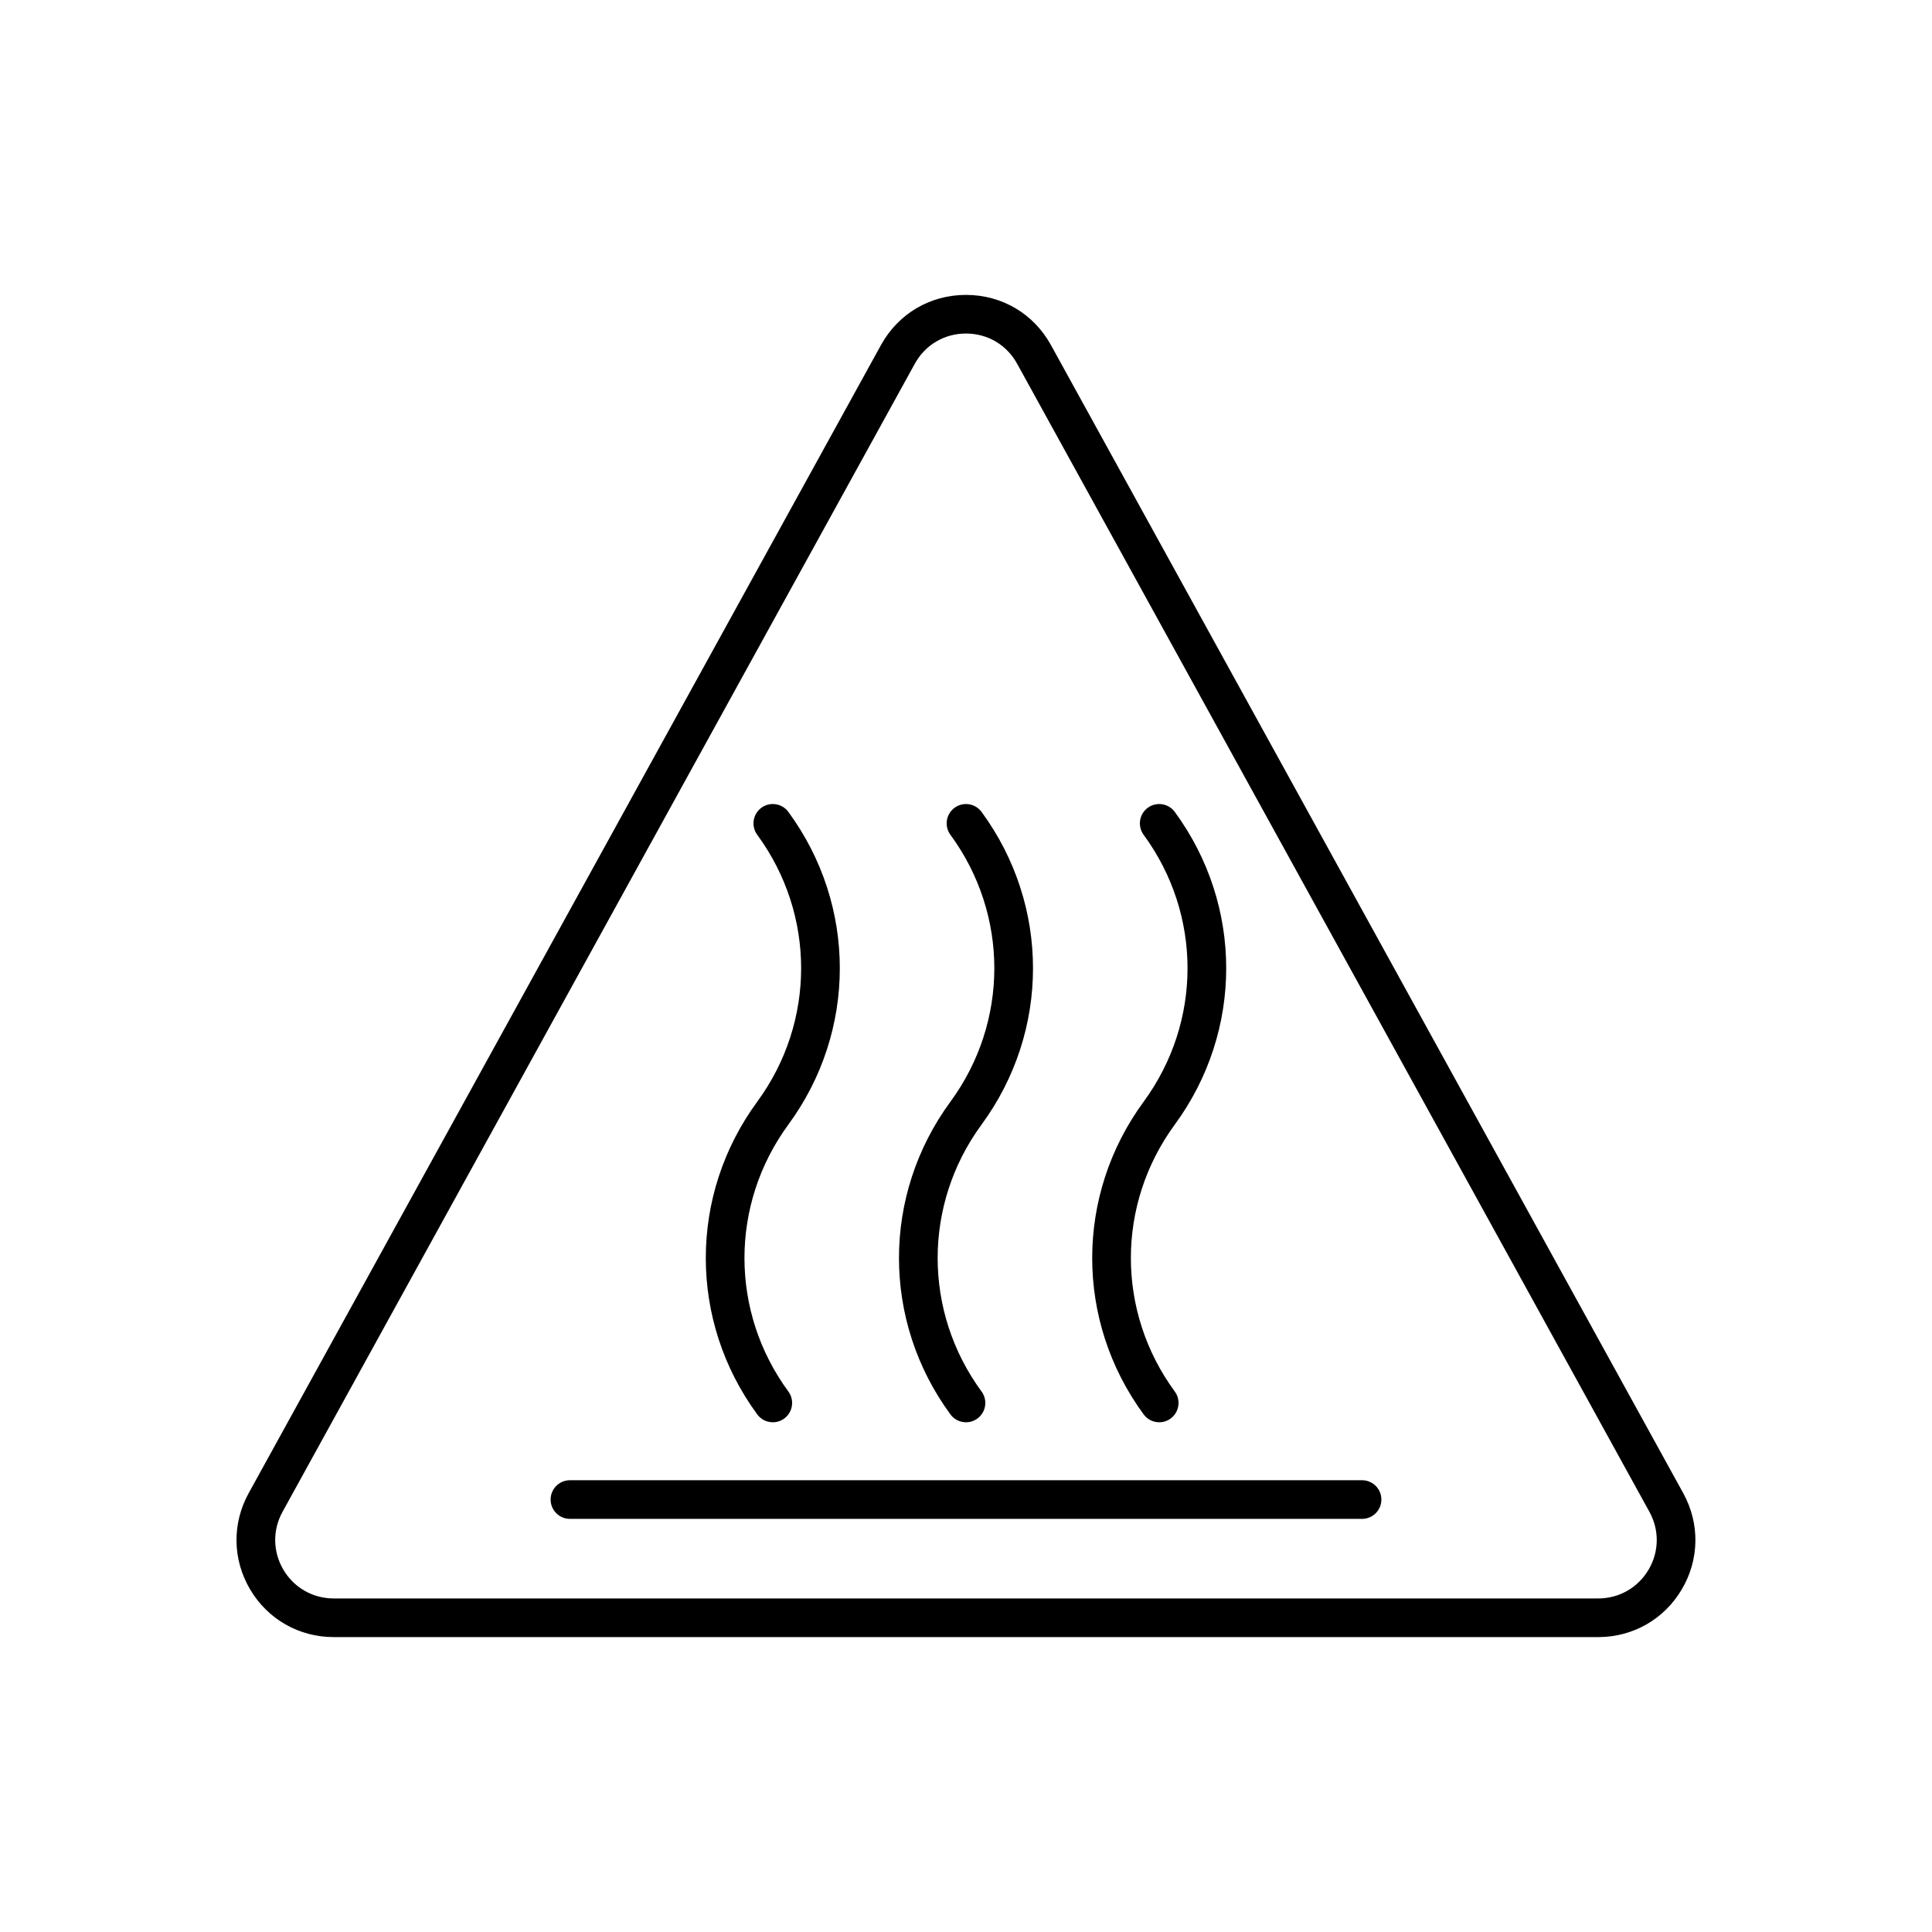
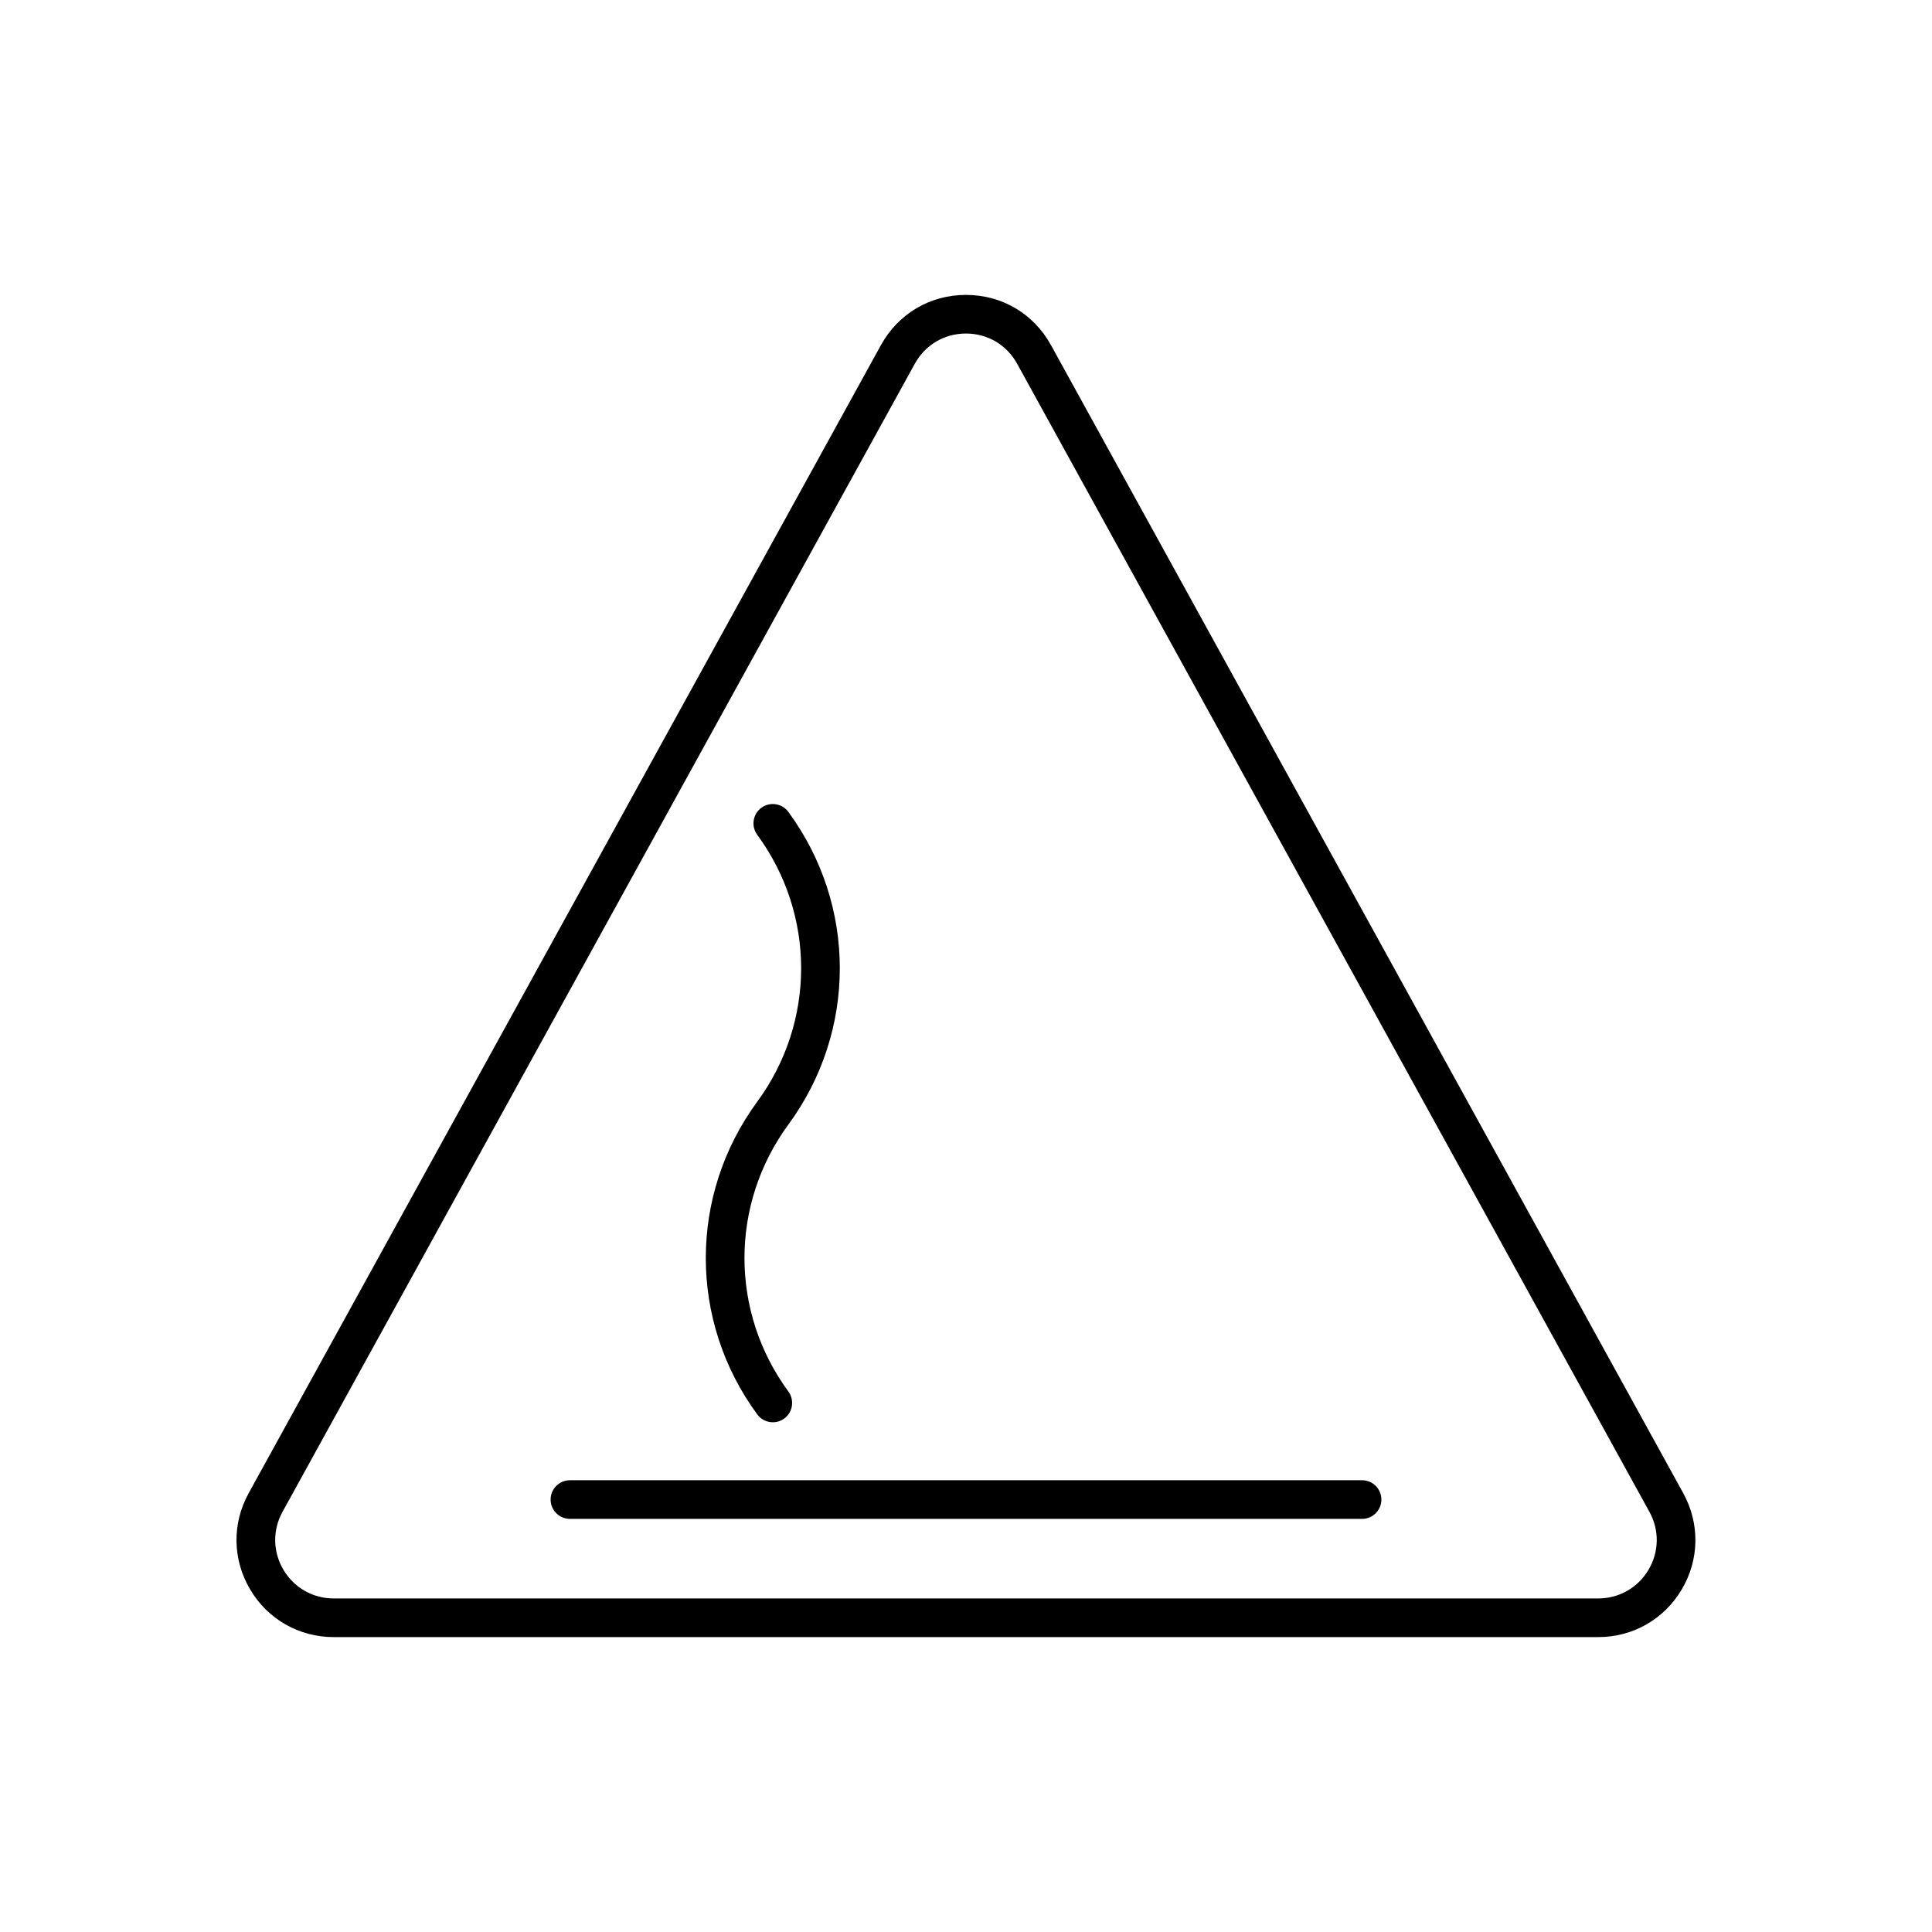
<svg xmlns="http://www.w3.org/2000/svg" width="1200pt" height="1200pt" version="1.1" viewBox="0 0 1200 1200">
  <path d="m470.33 878.5c2.352 3.199 5.988 4.898 9.684 4.898 2.461 0 4.945-0.75 7.082-2.32 5.344-3.926 6.496-11.438 2.578-16.781-36.363-49.582-36.363-116.21 0-165.8 42.598-58.078 42.598-136.12 0-194.2-3.914-5.32-11.426-6.504-16.77-2.578-5.344 3.926-6.496 11.438-2.578 16.781 36.363 49.582 36.363 116.21 0 165.8-42.594 58.078-42.594 136.12 0.004 194.2z" />
-   <path d="m600.01 883.4c2.461 0 4.945-0.75 7.082-2.32 5.344-3.926 6.496-11.438 2.578-16.781-36.363-49.582-36.363-116.21 0-165.8 42.598-58.078 42.598-136.12 0-194.2-3.922-5.32-11.414-6.504-16.77-2.578-5.344 3.926-6.496 11.438-2.578 16.781 36.363 49.582 36.363 116.21 0 165.8-42.598 58.078-42.598 136.12 0 194.2 2.352 3.203 5.992 4.898 9.688 4.898z" />
-   <path d="m710.33 878.5c2.352 3.199 5.988 4.898 9.684 4.898 2.461 0 4.945-0.75 7.09-2.32 5.344-3.926 6.492-11.438 2.578-16.781-36.367-49.582-36.367-116.21 0-165.8 42.586-58.078 42.586-136.12 0-194.2-3.926-5.32-11.422-6.504-16.773-2.578-5.344 3.926-6.496 11.426-2.582 16.781 36.363 49.582 36.363 116.21 0.008 165.8-42.602 58.078-42.602 136.12-0.004 194.2z" />
  <path d="m1045.5 927.45-392.71-713.07c-10.758-19.543-30.504-31.207-52.809-31.211h-0.008c-22.305 0-42.051 11.672-52.816 31.211l-392.71 713.07c-10.395 18.879-10.055 41.215 0.91 59.766 10.957 18.539 30.363 29.613 51.906 29.613h785.41c21.551 0 40.957-11.074 51.914-29.625 10.957-18.539 11.297-40.887 0.902-59.754zm-21.562 47.539c-6.598 11.168-18.281 17.836-31.254 17.836h-785.41c-12.965 0-24.648-6.668-31.246-17.824-6.598-11.168-6.801-24.621-0.547-35.977l392.71-713.07c6.481-11.766 18.367-18.793 31.797-18.793 13.422 0 25.305 7.023 31.789 18.793l392.71 713.07c6.258 11.359 6.059 24.809-0.539 35.965z" />
  <path d="m846 919.4h-492c-6.629 0-12 5.367-12 12 0 6.633 5.371 12 12 12h492c6.633 0 12-5.367 12-12 0-6.633-5.367-12-12-12z" />
</svg>